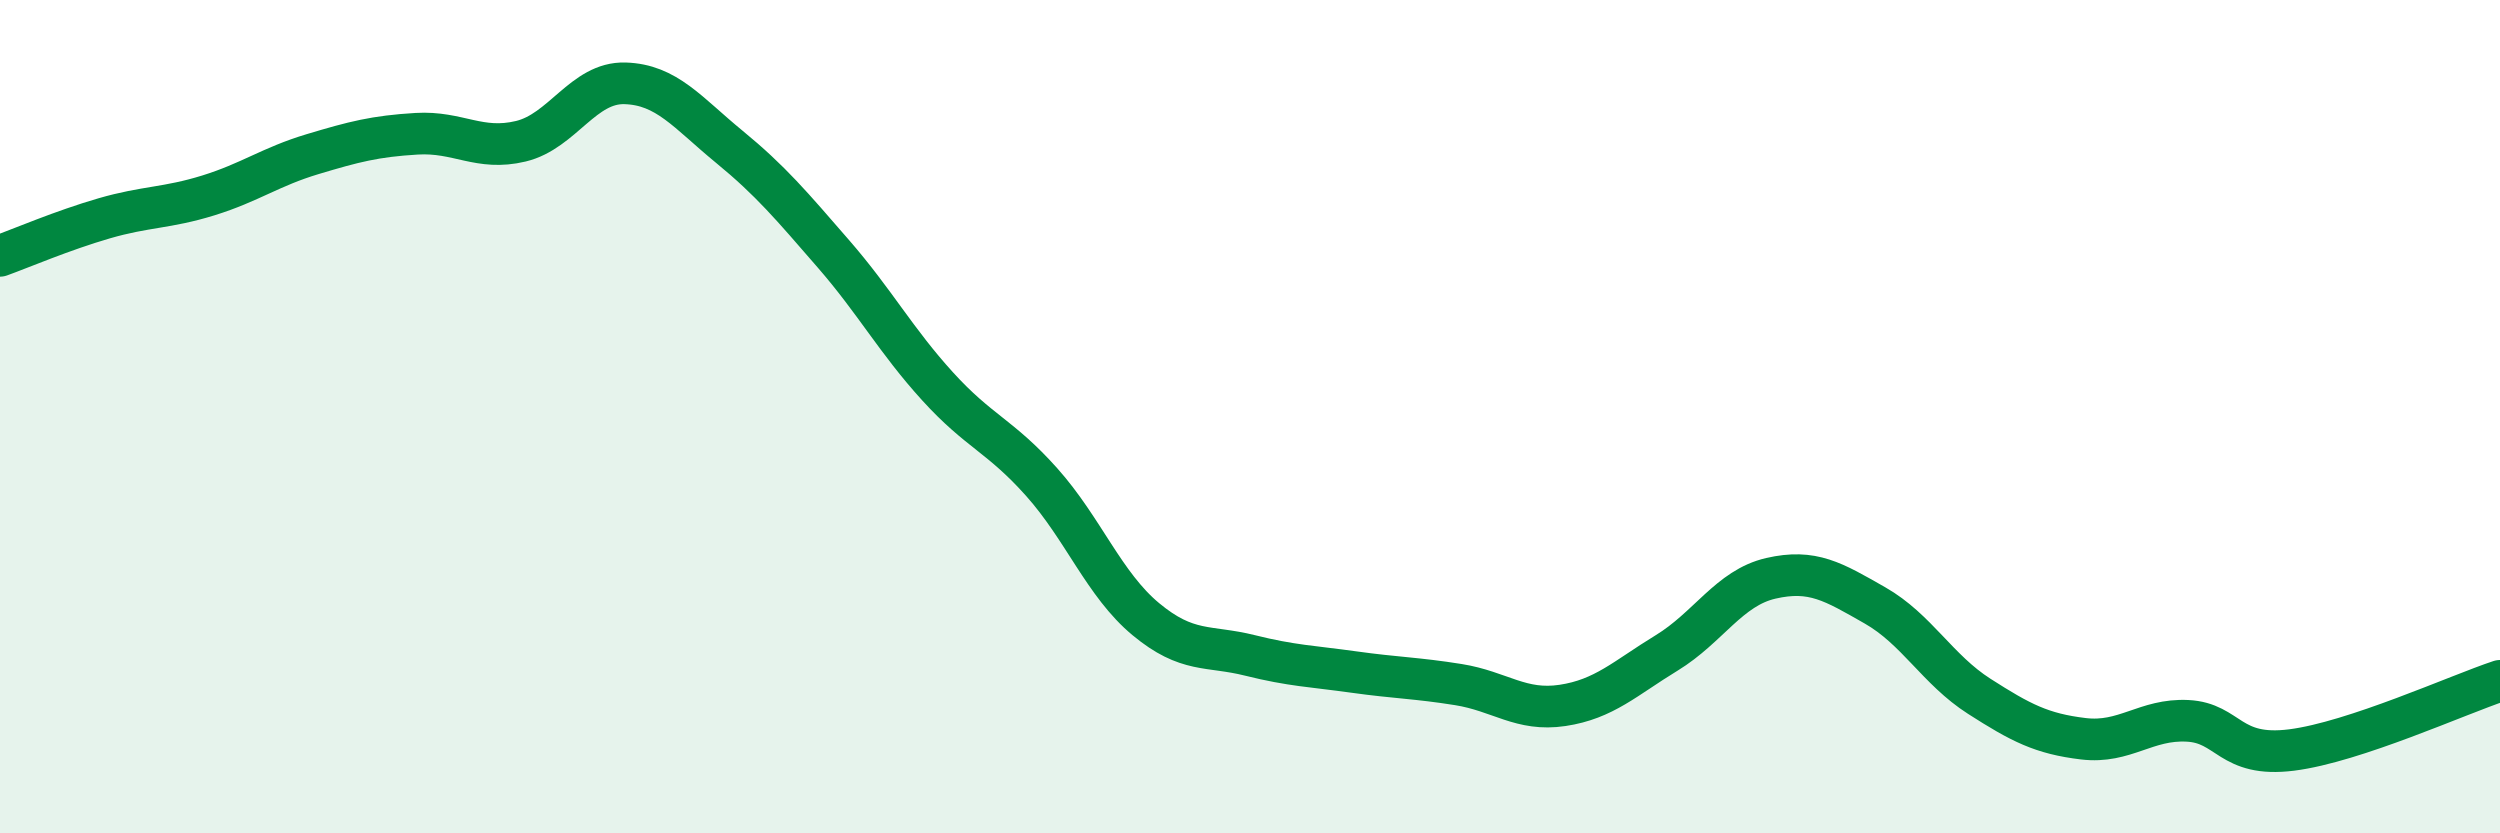
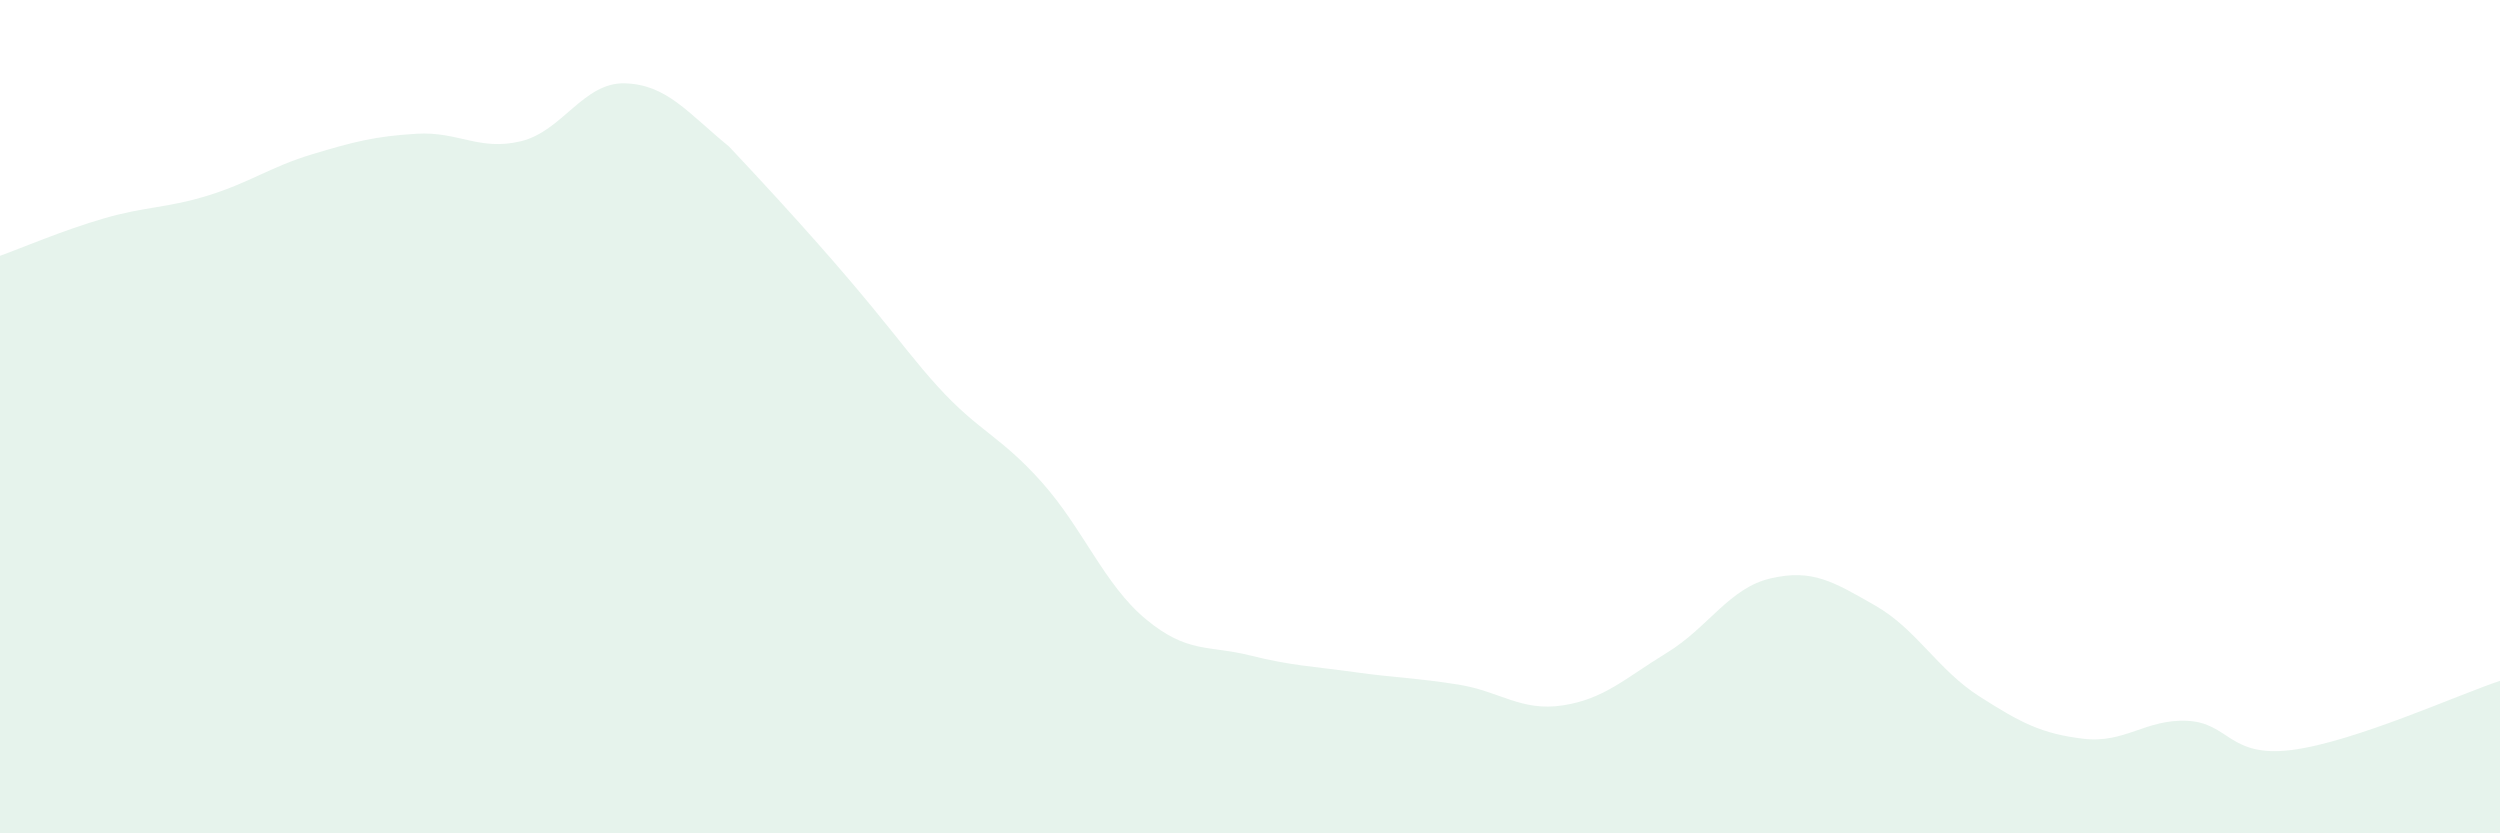
<svg xmlns="http://www.w3.org/2000/svg" width="60" height="20" viewBox="0 0 60 20">
-   <path d="M 0,6.14 C 0.5,5.96 1.5,5.53 2.5,5.24 C 3.5,4.95 4,5 5,4.69 C 6,4.38 6.5,4 7.5,3.7 C 8.5,3.4 9,3.27 10,3.21 C 11,3.15 11.5,3.63 12.5,3.39 C 13.5,3.15 14,1.97 15,2 C 16,2.03 16.5,2.7 17.5,3.52 C 18.5,4.34 19,4.94 20,6.09 C 21,7.24 21.5,8.17 22.5,9.27 C 23.5,10.37 24,10.45 25,11.57 C 26,12.69 26.5,14.03 27.5,14.86 C 28.5,15.69 29,15.48 30,15.73 C 31,15.98 31.5,15.99 32.5,16.13 C 33.5,16.27 34,16.27 35,16.43 C 36,16.59 36.5,17.08 37.5,16.93 C 38.5,16.78 39,16.28 40,15.67 C 41,15.06 41.5,14.11 42.5,13.88 C 43.5,13.65 44,13.96 45,14.53 C 46,15.1 46.5,16.07 47.5,16.71 C 48.5,17.35 49,17.61 50,17.73 C 51,17.85 51.5,17.25 52.5,17.3 C 53.5,17.35 53.5,18.19 55,18 C 56.5,17.81 59,16.67 60,16.34L60 20L0 20Z" fill="#008740" opacity="0.1" stroke-linecap="round" stroke-linejoin="round" />
-   <path d="M 0,6.14 C 0.5,5.96 1.5,5.53 2.5,5.24 C 3.5,4.95 4,5 5,4.69 C 6,4.38 6.5,4 7.5,3.7 C 8.5,3.4 9,3.27 10,3.21 C 11,3.15 11.5,3.63 12.5,3.39 C 13.5,3.15 14,1.97 15,2 C 16,2.03 16.5,2.7 17.5,3.52 C 18.5,4.34 19,4.94 20,6.09 C 21,7.24 21.5,8.17 22.5,9.27 C 23.5,10.37 24,10.45 25,11.57 C 26,12.69 26.5,14.03 27.5,14.86 C 28.5,15.69 29,15.48 30,15.73 C 31,15.98 31.5,15.99 32.5,16.13 C 33.5,16.27 34,16.27 35,16.43 C 36,16.59 36.5,17.08 37.5,16.93 C 38.5,16.78 39,16.28 40,15.67 C 41,15.06 41.5,14.11 42.5,13.88 C 43.5,13.65 44,13.96 45,14.53 C 46,15.1 46.5,16.07 47.5,16.71 C 48.5,17.35 49,17.61 50,17.73 C 51,17.85 51.5,17.25 52.5,17.3 C 53.5,17.35 53.5,18.19 55,18 C 56.5,17.81 59,16.67 60,16.34" stroke="#008740" stroke-width="1" fill="none" stroke-linecap="round" stroke-linejoin="round" />
+   <path d="M 0,6.14 C 0.5,5.96 1.5,5.53 2.5,5.24 C 3.5,4.95 4,5 5,4.69 C 6,4.38 6.5,4 7.5,3.7 C 8.5,3.4 9,3.27 10,3.21 C 11,3.15 11.5,3.63 12.5,3.39 C 13.5,3.15 14,1.97 15,2 C 16,2.03 16.5,2.7 17.5,3.52 C 21,7.24 21.5,8.17 22.5,9.27 C 23.5,10.37 24,10.45 25,11.57 C 26,12.69 26.5,14.03 27.5,14.86 C 28.5,15.69 29,15.48 30,15.73 C 31,15.98 31.5,15.99 32.5,16.13 C 33.5,16.27 34,16.27 35,16.43 C 36,16.59 36.5,17.08 37.5,16.93 C 38.5,16.78 39,16.28 40,15.67 C 41,15.06 41.5,14.11 42.5,13.88 C 43.5,13.65 44,13.96 45,14.53 C 46,15.1 46.5,16.07 47.5,16.71 C 48.5,17.35 49,17.61 50,17.73 C 51,17.85 51.5,17.25 52.5,17.3 C 53.5,17.35 53.5,18.19 55,18 C 56.5,17.81 59,16.67 60,16.34L60 20L0 20Z" fill="#008740" opacity="0.1" stroke-linecap="round" stroke-linejoin="round" />
</svg>